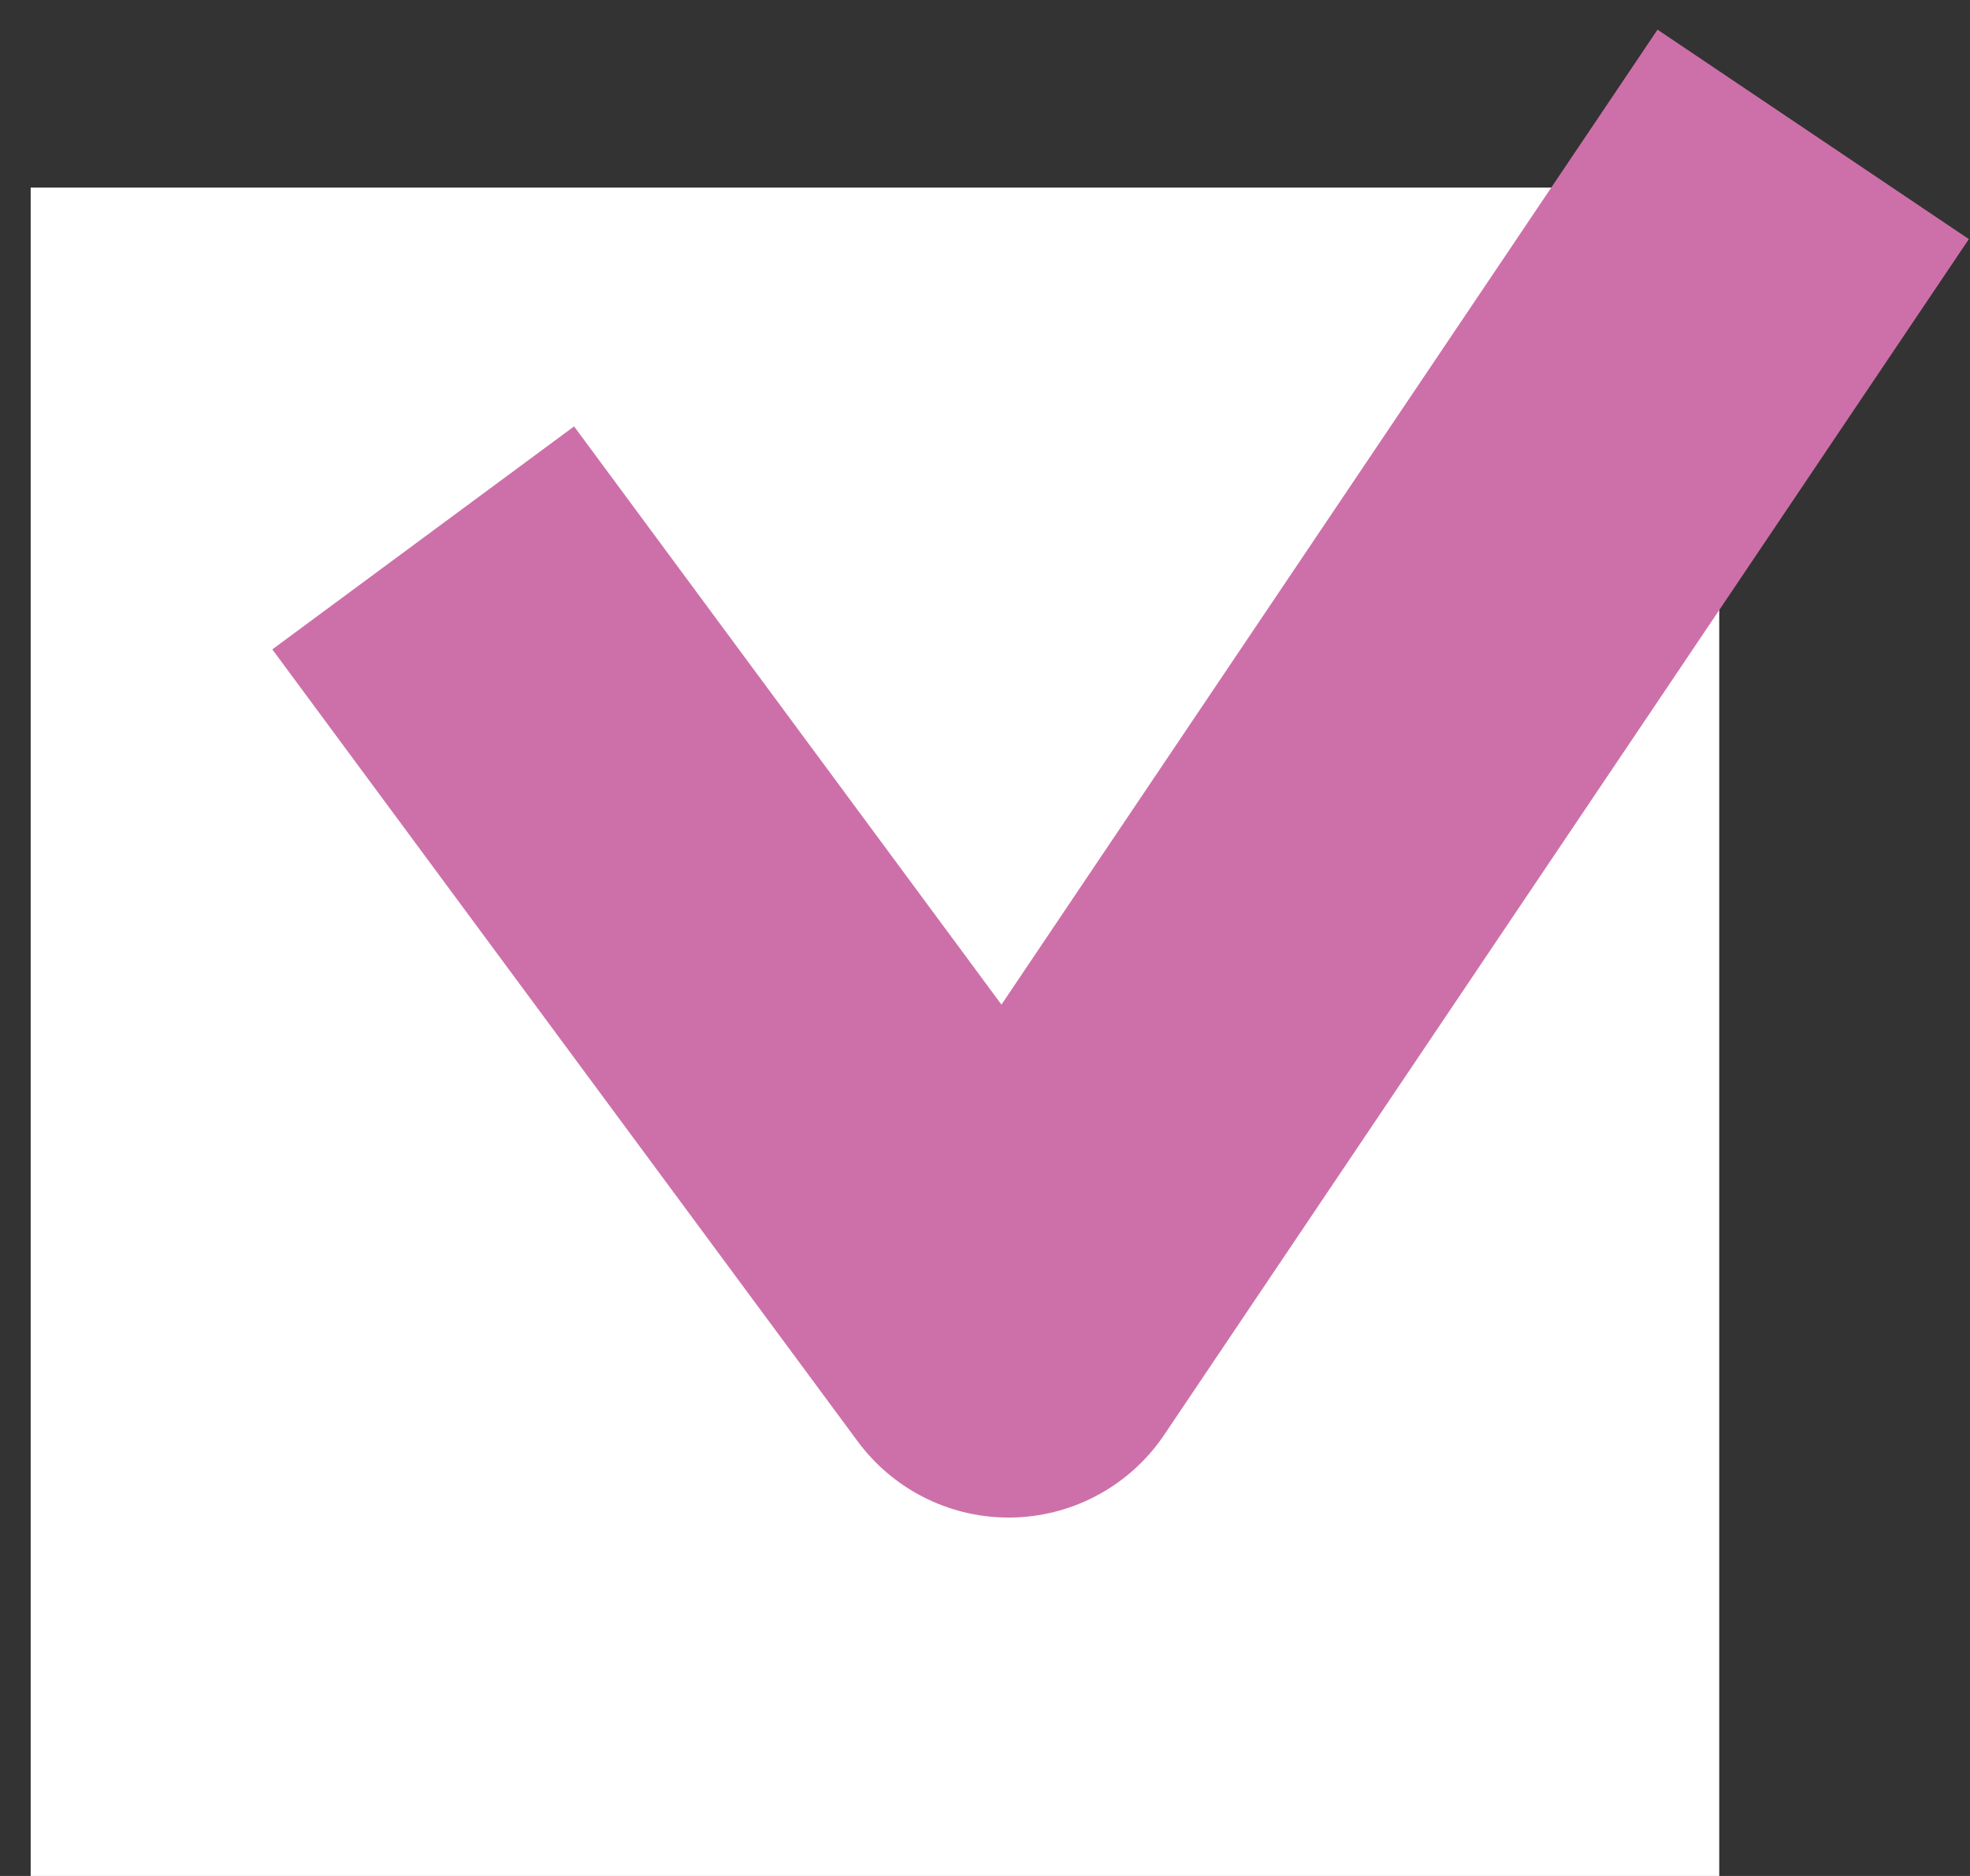
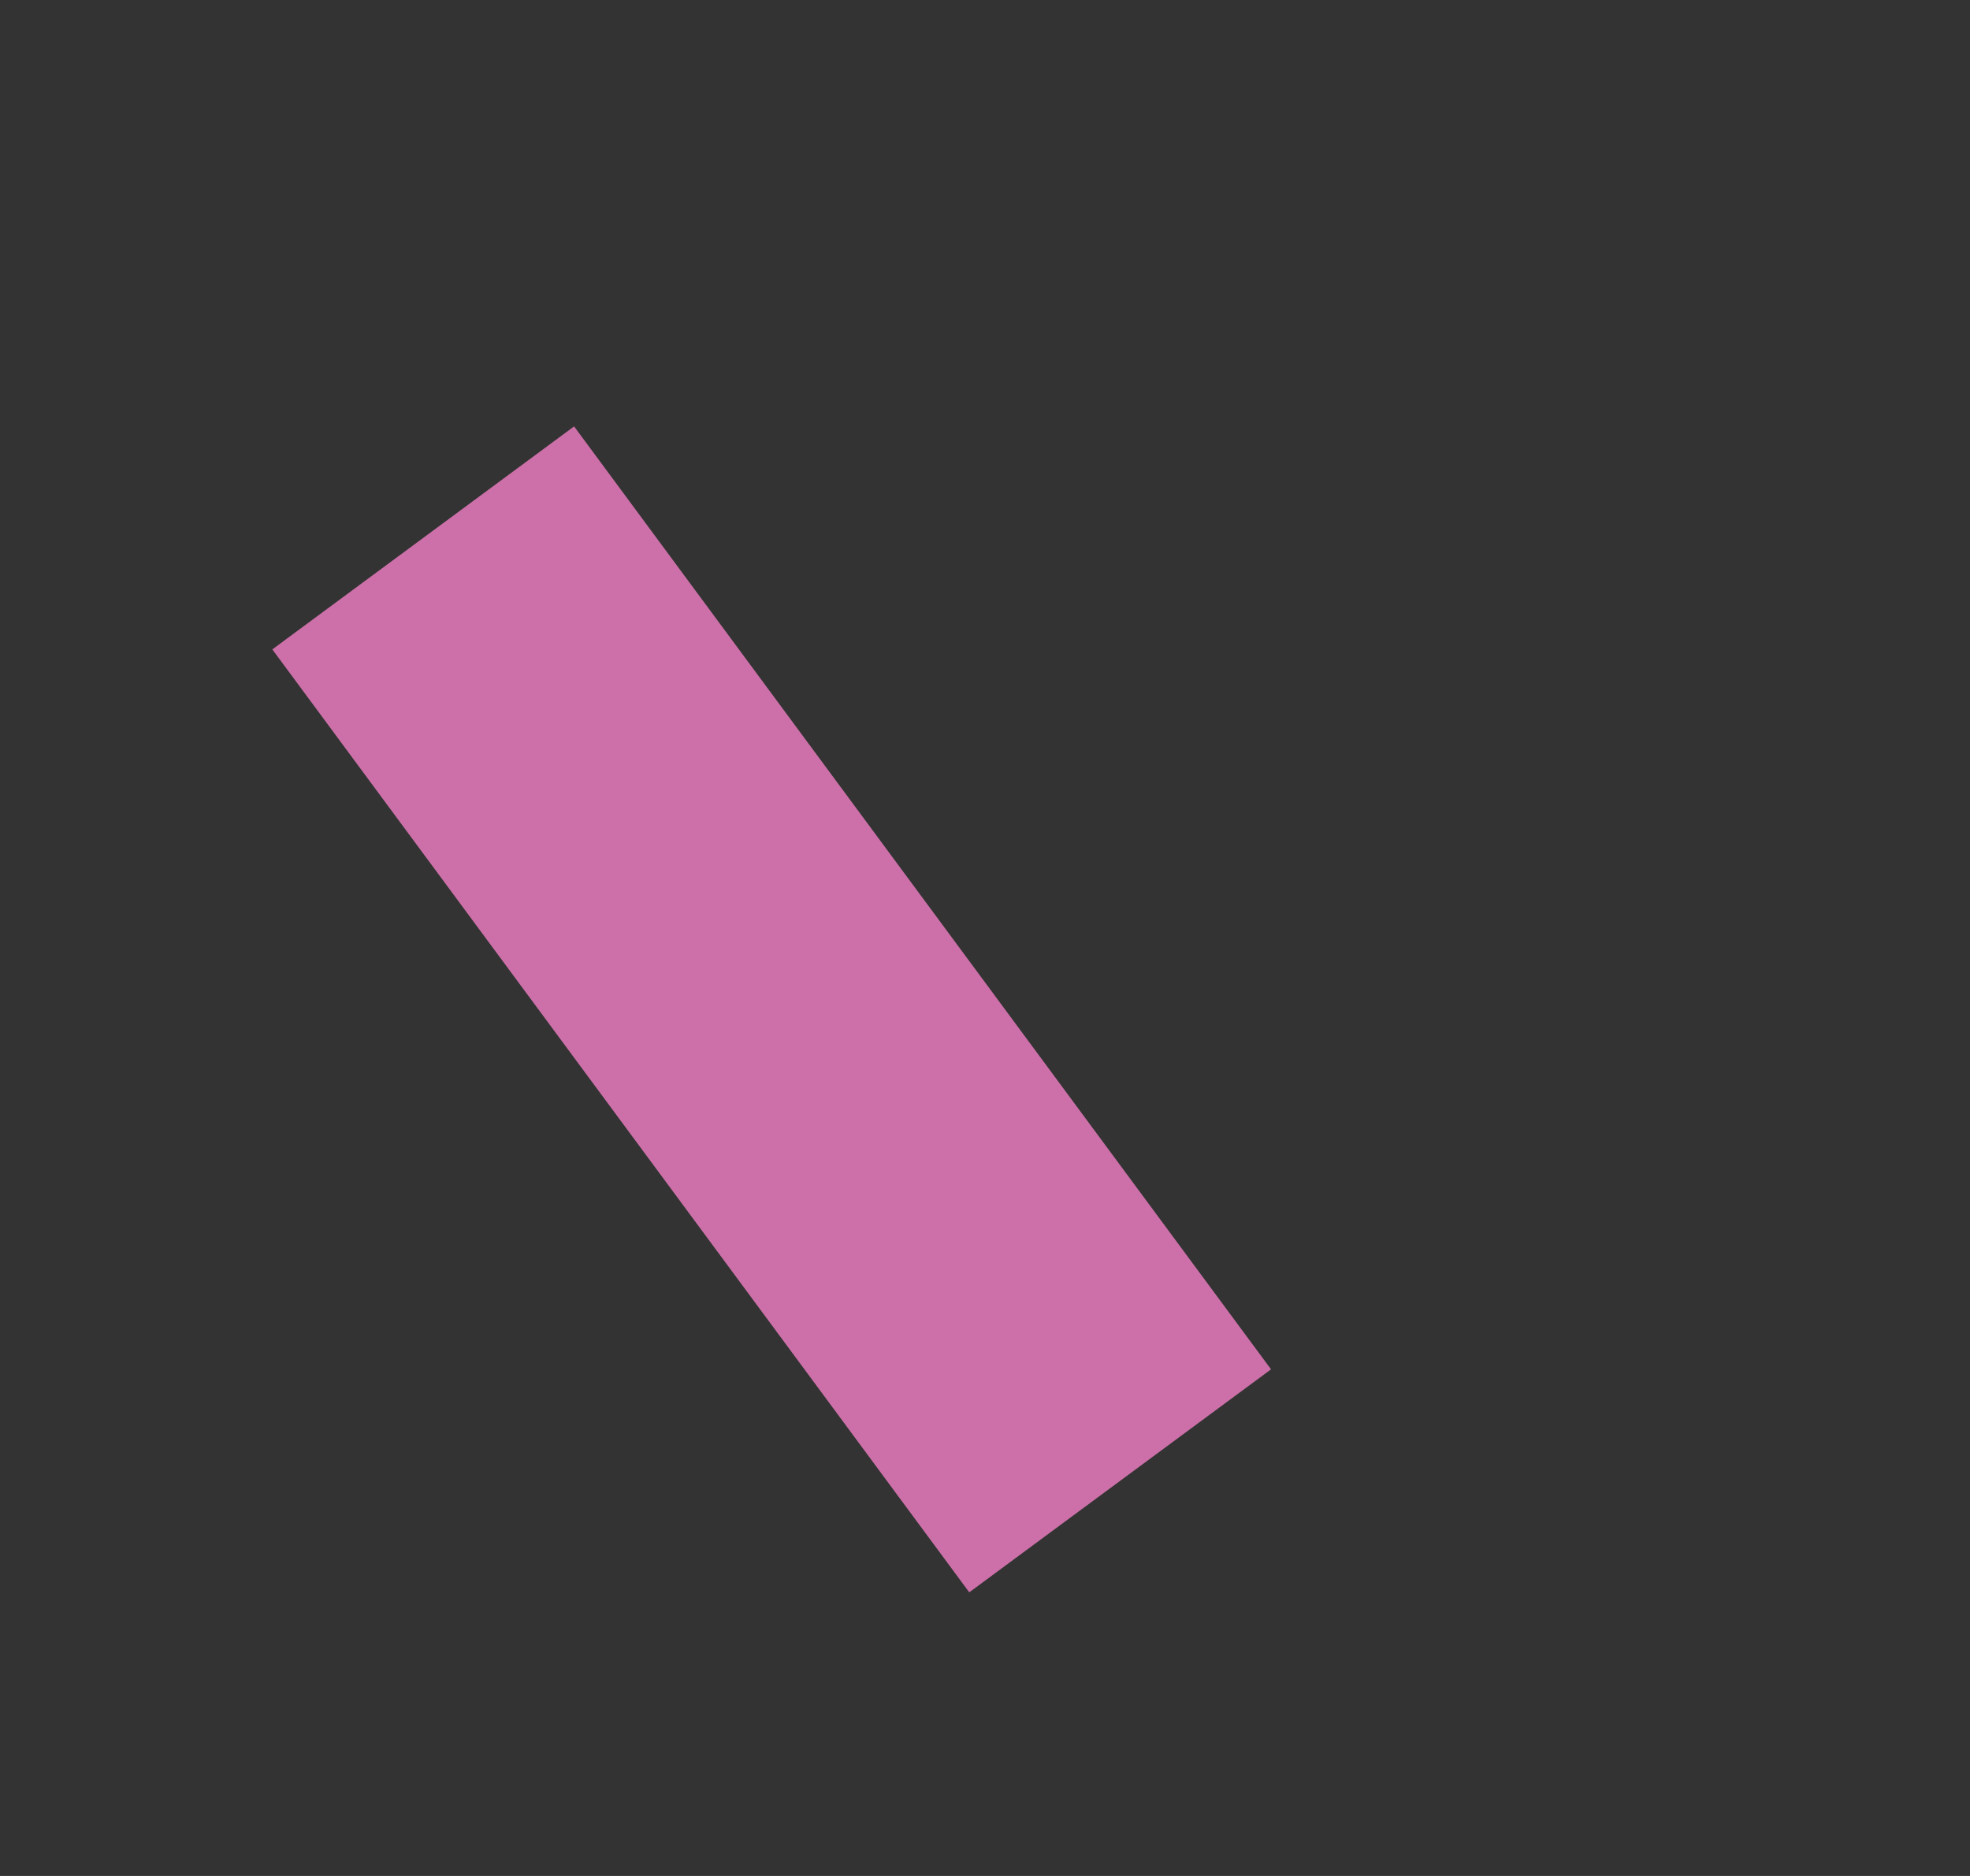
<svg xmlns="http://www.w3.org/2000/svg" width="21" height="20" viewBox="0 0 21 20" fill="none">
  <rect x="0" y="0" width="21" height="20" fill="#333333" stroke="none" />
-   <rect x="0.327" y="2" width="18" height="18" fill="white" />
-   <path d="M5.7 7.343L10.752 14.179L18.212 3.092" stroke="#CD70A9" stroke-width="4" stroke-linecap="square" stroke-linejoin="round" />
+   <path d="M5.7 7.343L10.752 14.179" stroke="#CD70A9" stroke-width="4" stroke-linecap="square" stroke-linejoin="round" />
</svg>